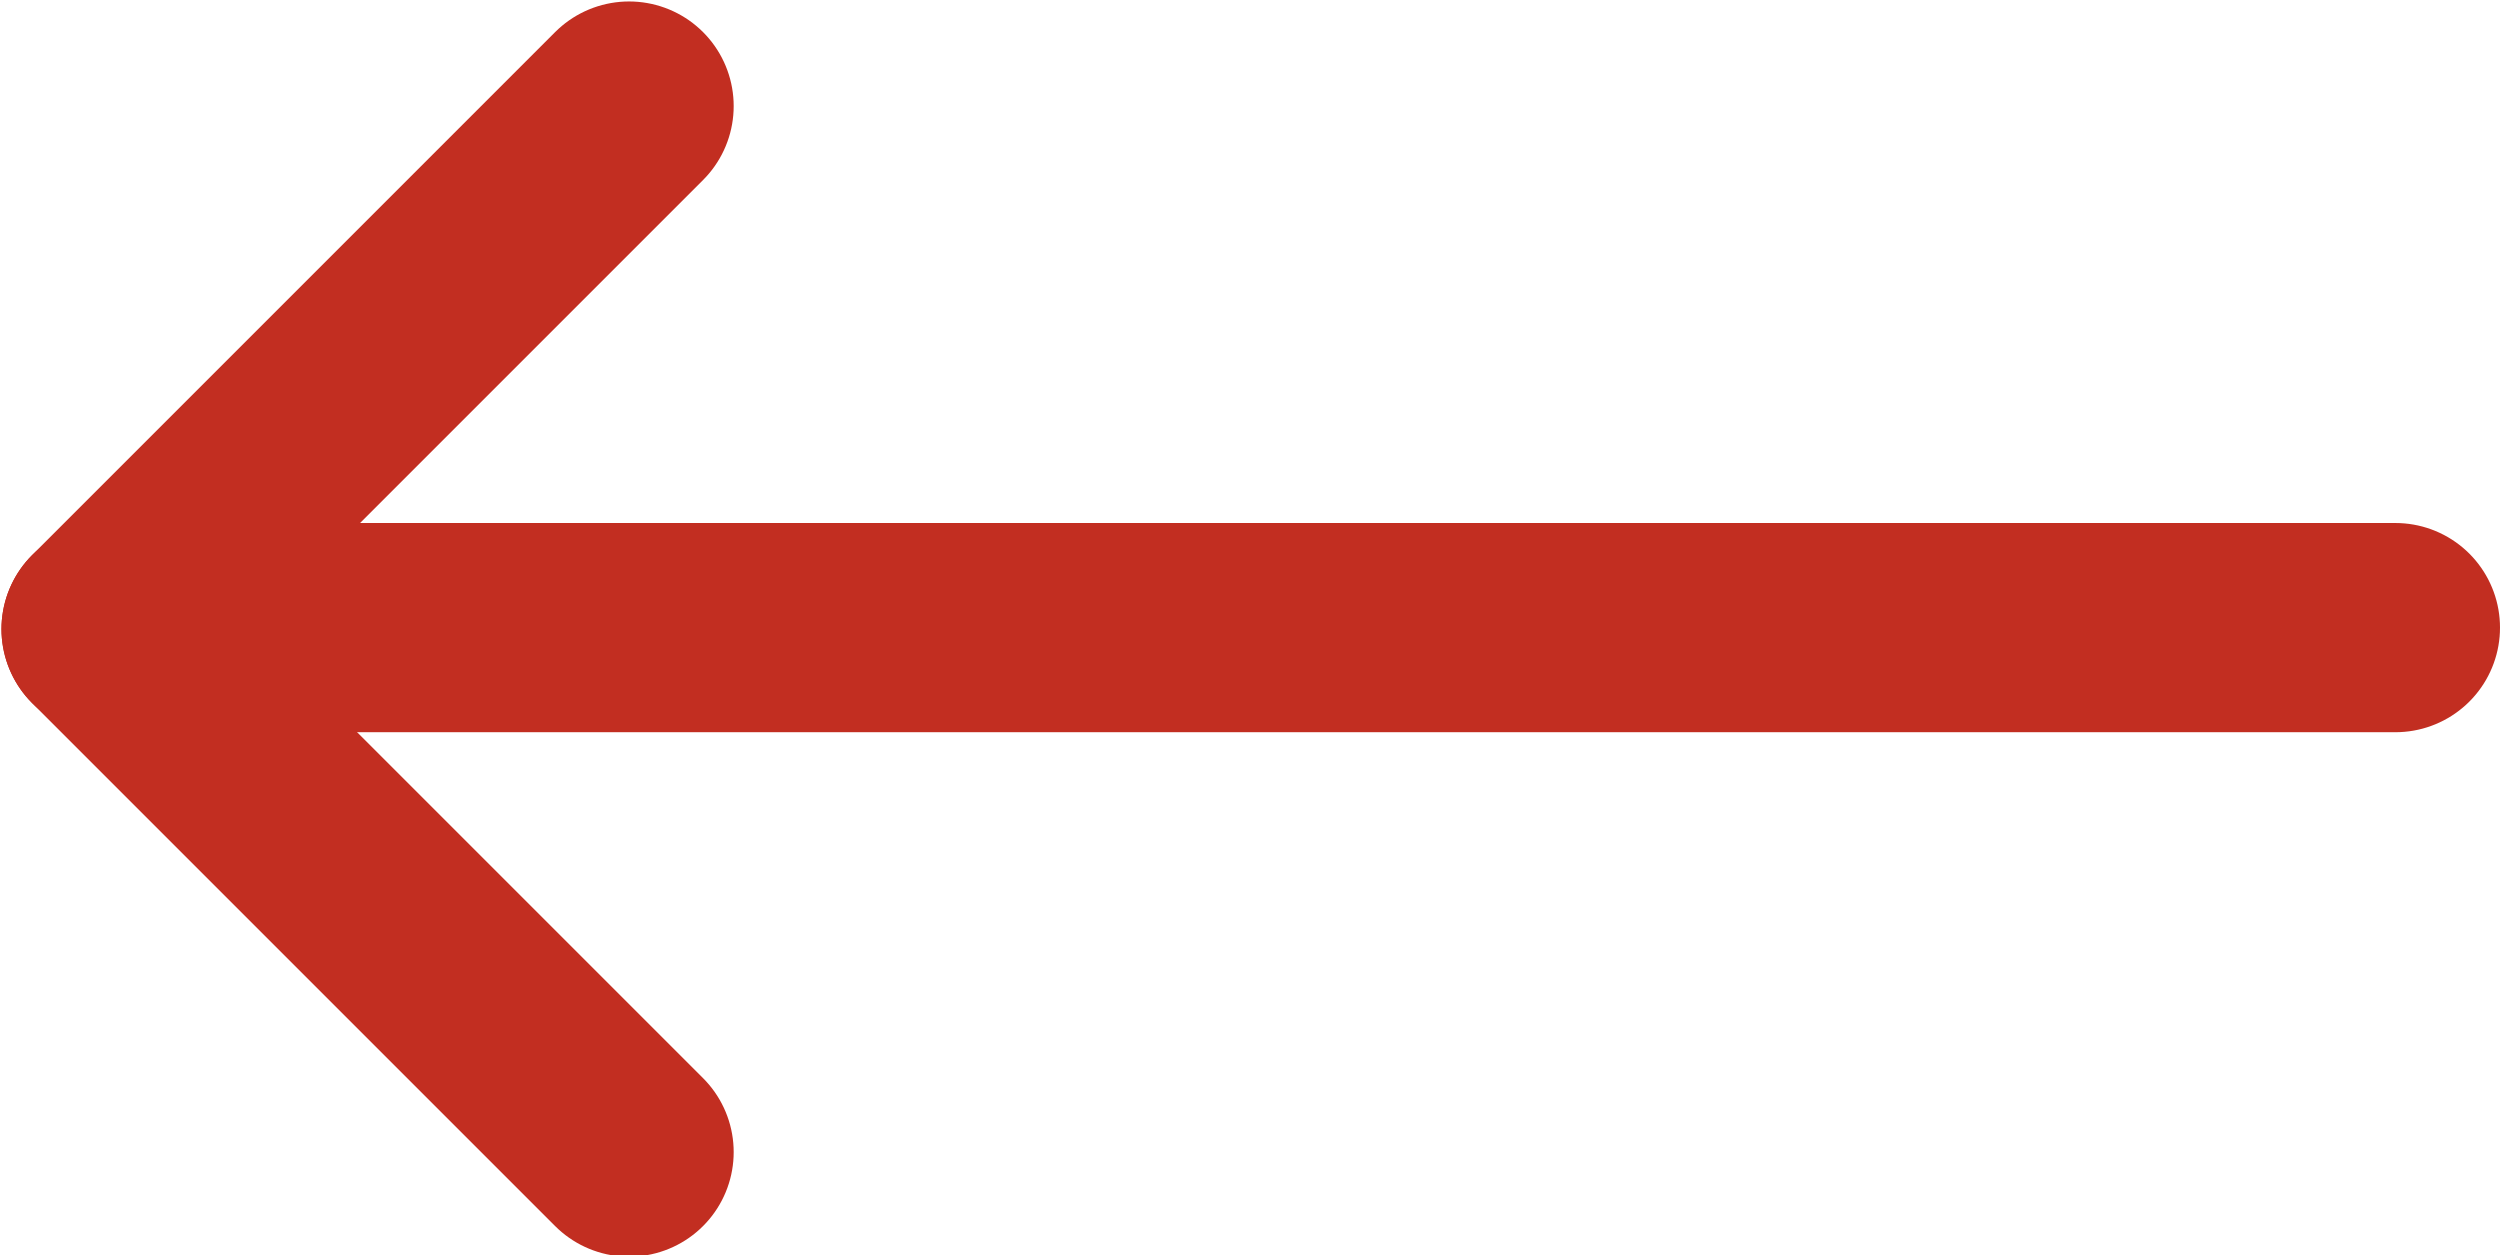
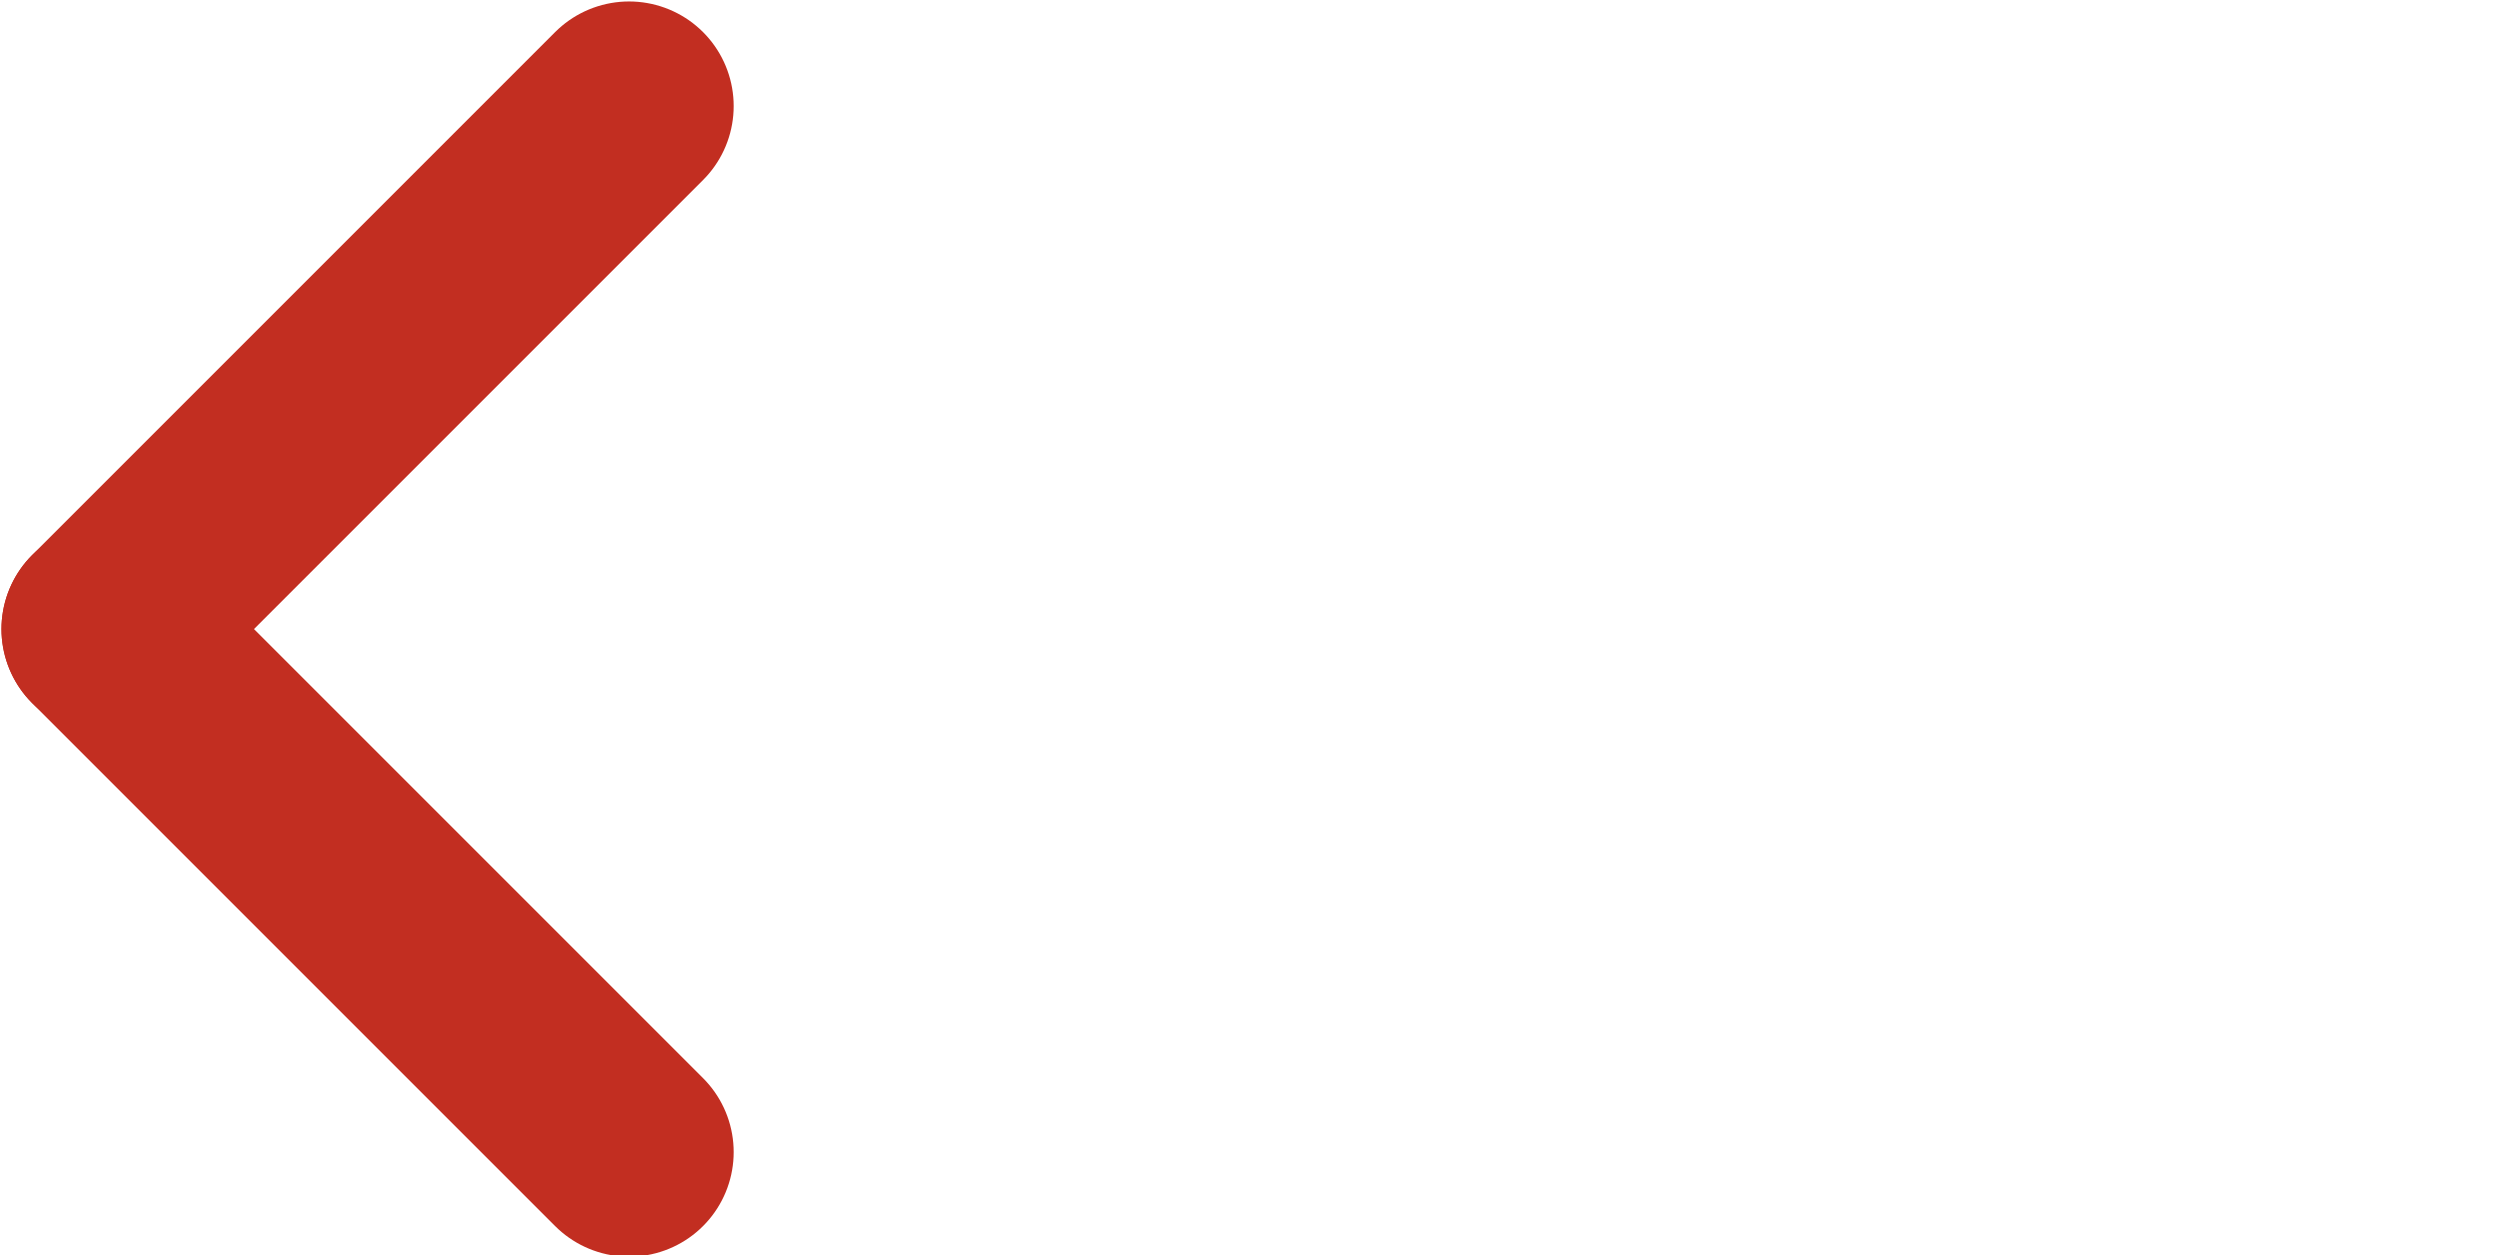
<svg xmlns="http://www.w3.org/2000/svg" version="1.1" id="Vrstva_1" x="0px" y="0px" viewBox="0 0 23.9 12" style="enable-background:new 0 0 23.9 12;" xml:space="preserve">
  <style type="text/css">
	.st0{fill:none;stroke:#c22e21;stroke-width:2;stroke-linecap:round;}
</style>
  <g id="Group_13808" transform="translate(1.414 1.414)">
    <path id="Line_4" class="st0" d="M-0.4,4.6l5-5" />
    <path id="Line_5" class="st0" d="M-0.4,4.6l5,5" />
  </g>
-   <line class="st0" x1="1.6" y1="6" x2="22.9" y2="6" />
</svg>